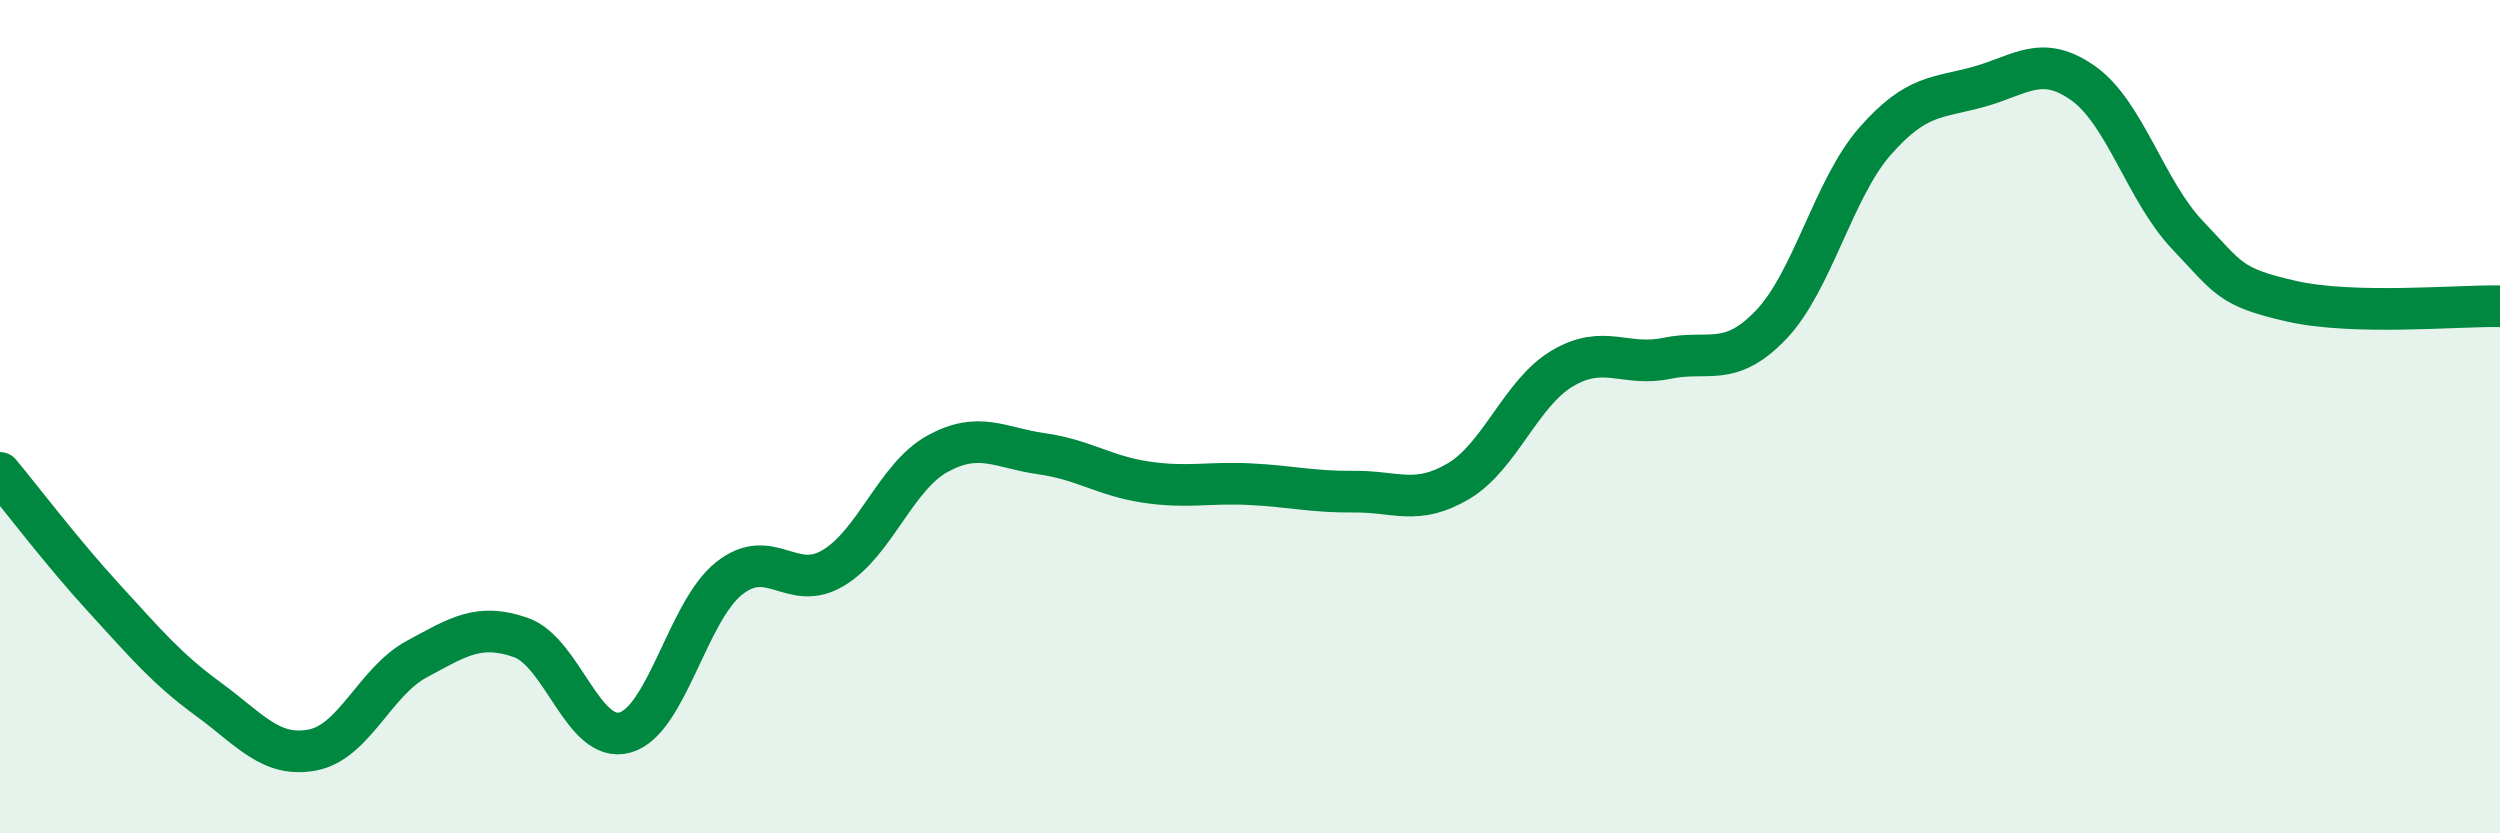
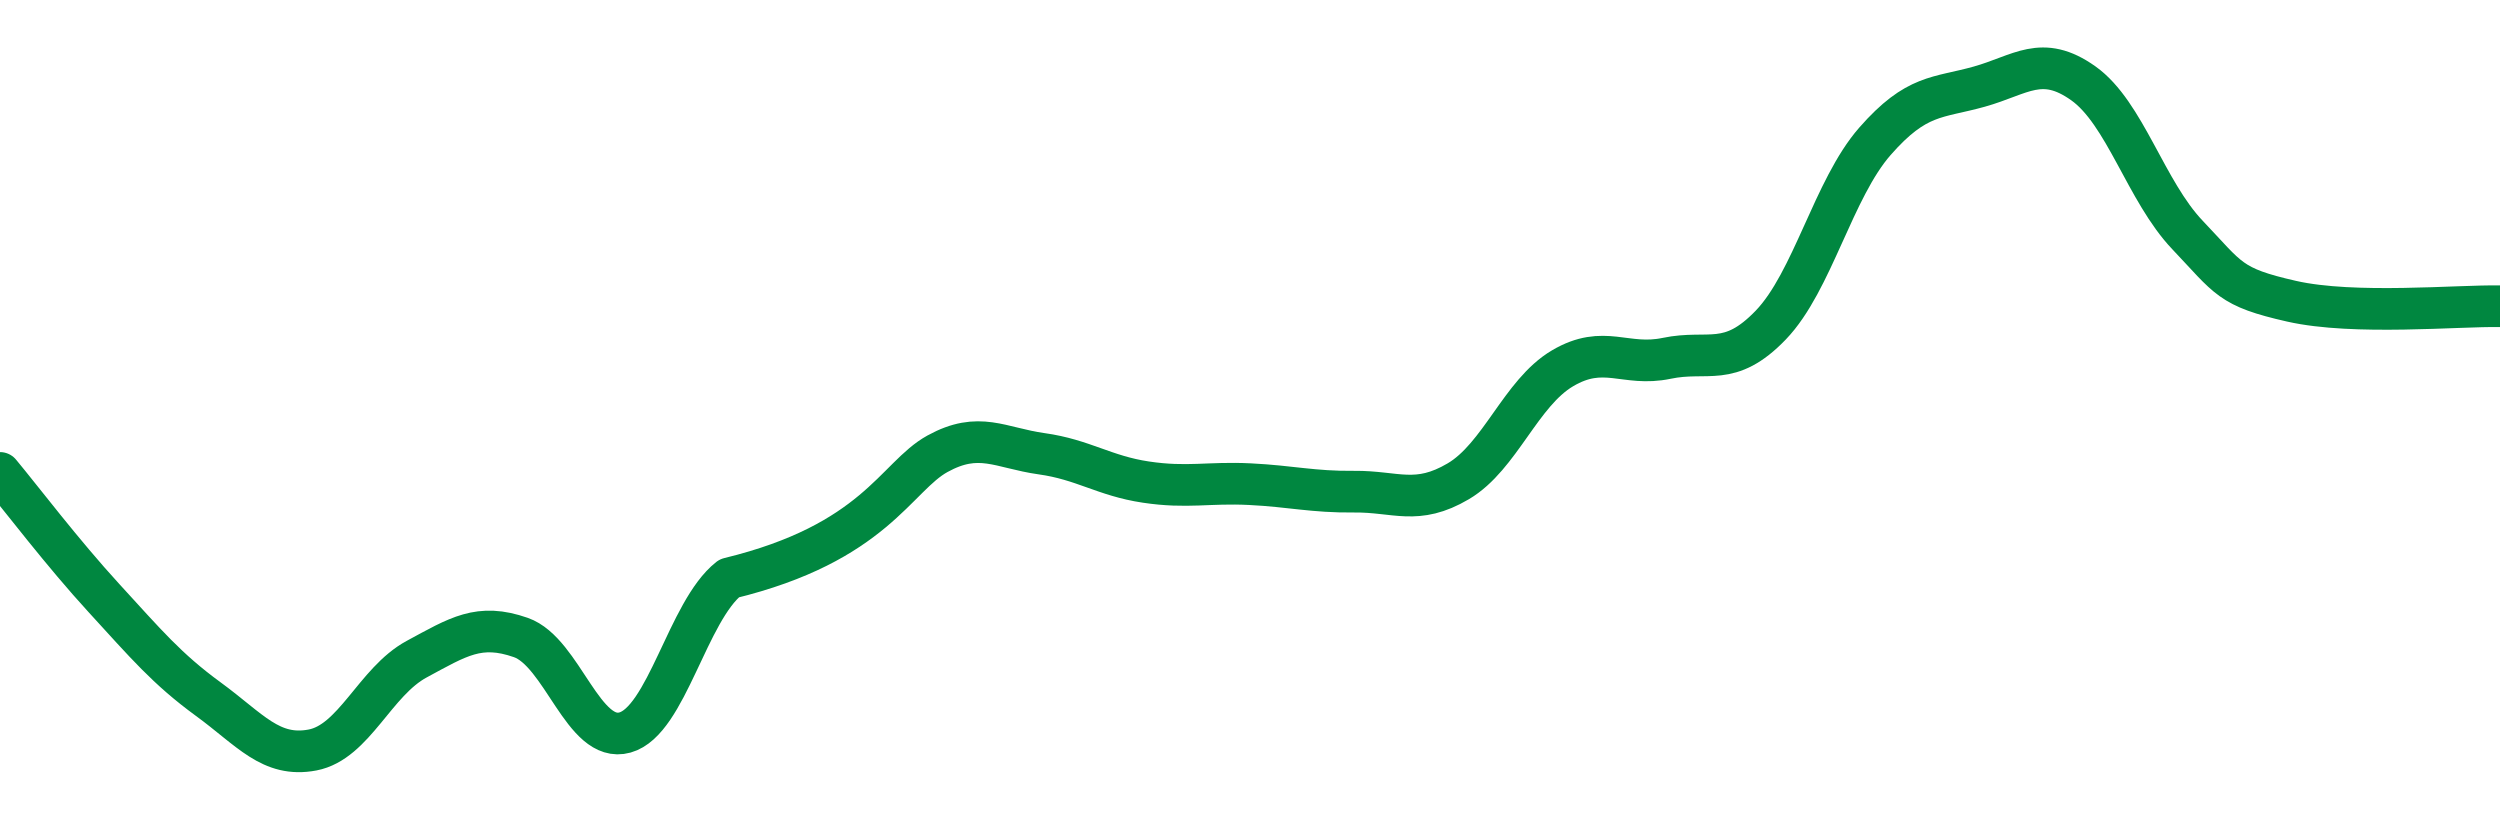
<svg xmlns="http://www.w3.org/2000/svg" width="60" height="20" viewBox="0 0 60 20">
-   <path d="M 0,11.35 C 0.5,11.95 1.5,13.27 2.5,14.36 C 3.5,15.45 4,16.05 5,16.78 C 6,17.51 6.5,18.19 7.5,18 C 8.5,17.81 9,16.36 10,15.82 C 11,15.28 11.5,14.95 12.5,15.3 C 13.5,15.65 14,17.86 15,17.58 C 16,17.3 16.5,14.67 17.5,13.88 C 18.5,13.09 19,14.23 20,13.63 C 21,13.03 21.5,11.44 22.5,10.89 C 23.5,10.34 24,10.75 25,10.89 C 26,11.03 26.5,11.42 27.5,11.57 C 28.5,11.72 29,11.57 30,11.62 C 31,11.67 31.5,11.81 32.5,11.8 C 33.5,11.79 34,12.14 35,11.55 C 36,10.96 36.5,9.43 37.5,8.84 C 38.5,8.25 39,8.81 40,8.6 C 41,8.39 41.5,8.84 42.5,7.8 C 43.5,6.76 44,4.53 45,3.39 C 46,2.25 46.5,2.36 47.5,2.08 C 48.5,1.8 49,1.29 50,2 C 51,2.71 51.5,4.59 52.5,5.64 C 53.5,6.69 53.5,6.89 55,7.23 C 56.5,7.57 59,7.33 60,7.35L60 20L0 20Z" fill="#008740" opacity="0.1" stroke-linecap="round" stroke-linejoin="round" />
-   <path d="M 0,11.35 C 0.5,11.95 1.5,13.27 2.5,14.36 C 3.5,15.45 4,16.05 5,16.78 C 6,17.51 6.5,18.19 7.5,18 C 8.5,17.81 9,16.36 10,15.82 C 11,15.28 11.5,14.95 12.5,15.3 C 13.5,15.65 14,17.86 15,17.58 C 16,17.3 16.5,14.67 17.5,13.88 C 18.5,13.09 19,14.23 20,13.63 C 21,13.03 21.5,11.44 22.5,10.89 C 23.5,10.34 24,10.75 25,10.89 C 26,11.03 26.5,11.42 27.5,11.57 C 28.5,11.72 29,11.57 30,11.62 C 31,11.67 31.5,11.81 32.5,11.8 C 33.5,11.79 34,12.14 35,11.55 C 36,10.96 36.5,9.43 37.5,8.84 C 38.5,8.25 39,8.81 40,8.6 C 41,8.39 41.5,8.84 42.5,7.8 C 43.5,6.76 44,4.53 45,3.39 C 46,2.25 46.5,2.36 47.5,2.08 C 48.5,1.8 49,1.29 50,2 C 51,2.71 51.5,4.59 52.5,5.64 C 53.5,6.69 53.5,6.89 55,7.23 C 56.5,7.57 59,7.33 60,7.35" stroke="#008740" stroke-width="1" fill="none" stroke-linecap="round" stroke-linejoin="round" />
+   <path d="M 0,11.35 C 0.5,11.95 1.5,13.27 2.5,14.36 C 3.5,15.45 4,16.05 5,16.78 C 6,17.51 6.5,18.19 7.5,18 C 8.5,17.81 9,16.36 10,15.82 C 11,15.28 11.5,14.95 12.5,15.3 C 13.5,15.65 14,17.86 15,17.58 C 16,17.3 16.5,14.67 17.5,13.88 C 21,13.03 21.5,11.44 22.5,10.89 C 23.5,10.34 24,10.75 25,10.89 C 26,11.03 26.5,11.42 27.5,11.57 C 28.5,11.72 29,11.57 30,11.62 C 31,11.67 31.5,11.81 32.5,11.8 C 33.5,11.79 34,12.14 35,11.55 C 36,10.96 36.5,9.43 37.5,8.84 C 38.5,8.25 39,8.81 40,8.6 C 41,8.39 41.5,8.84 42.5,7.8 C 43.5,6.76 44,4.53 45,3.39 C 46,2.25 46.5,2.36 47.5,2.08 C 48.5,1.8 49,1.29 50,2 C 51,2.71 51.5,4.59 52.5,5.64 C 53.5,6.69 53.5,6.89 55,7.23 C 56.5,7.57 59,7.33 60,7.35" stroke="#008740" stroke-width="1" fill="none" stroke-linecap="round" stroke-linejoin="round" />
</svg>